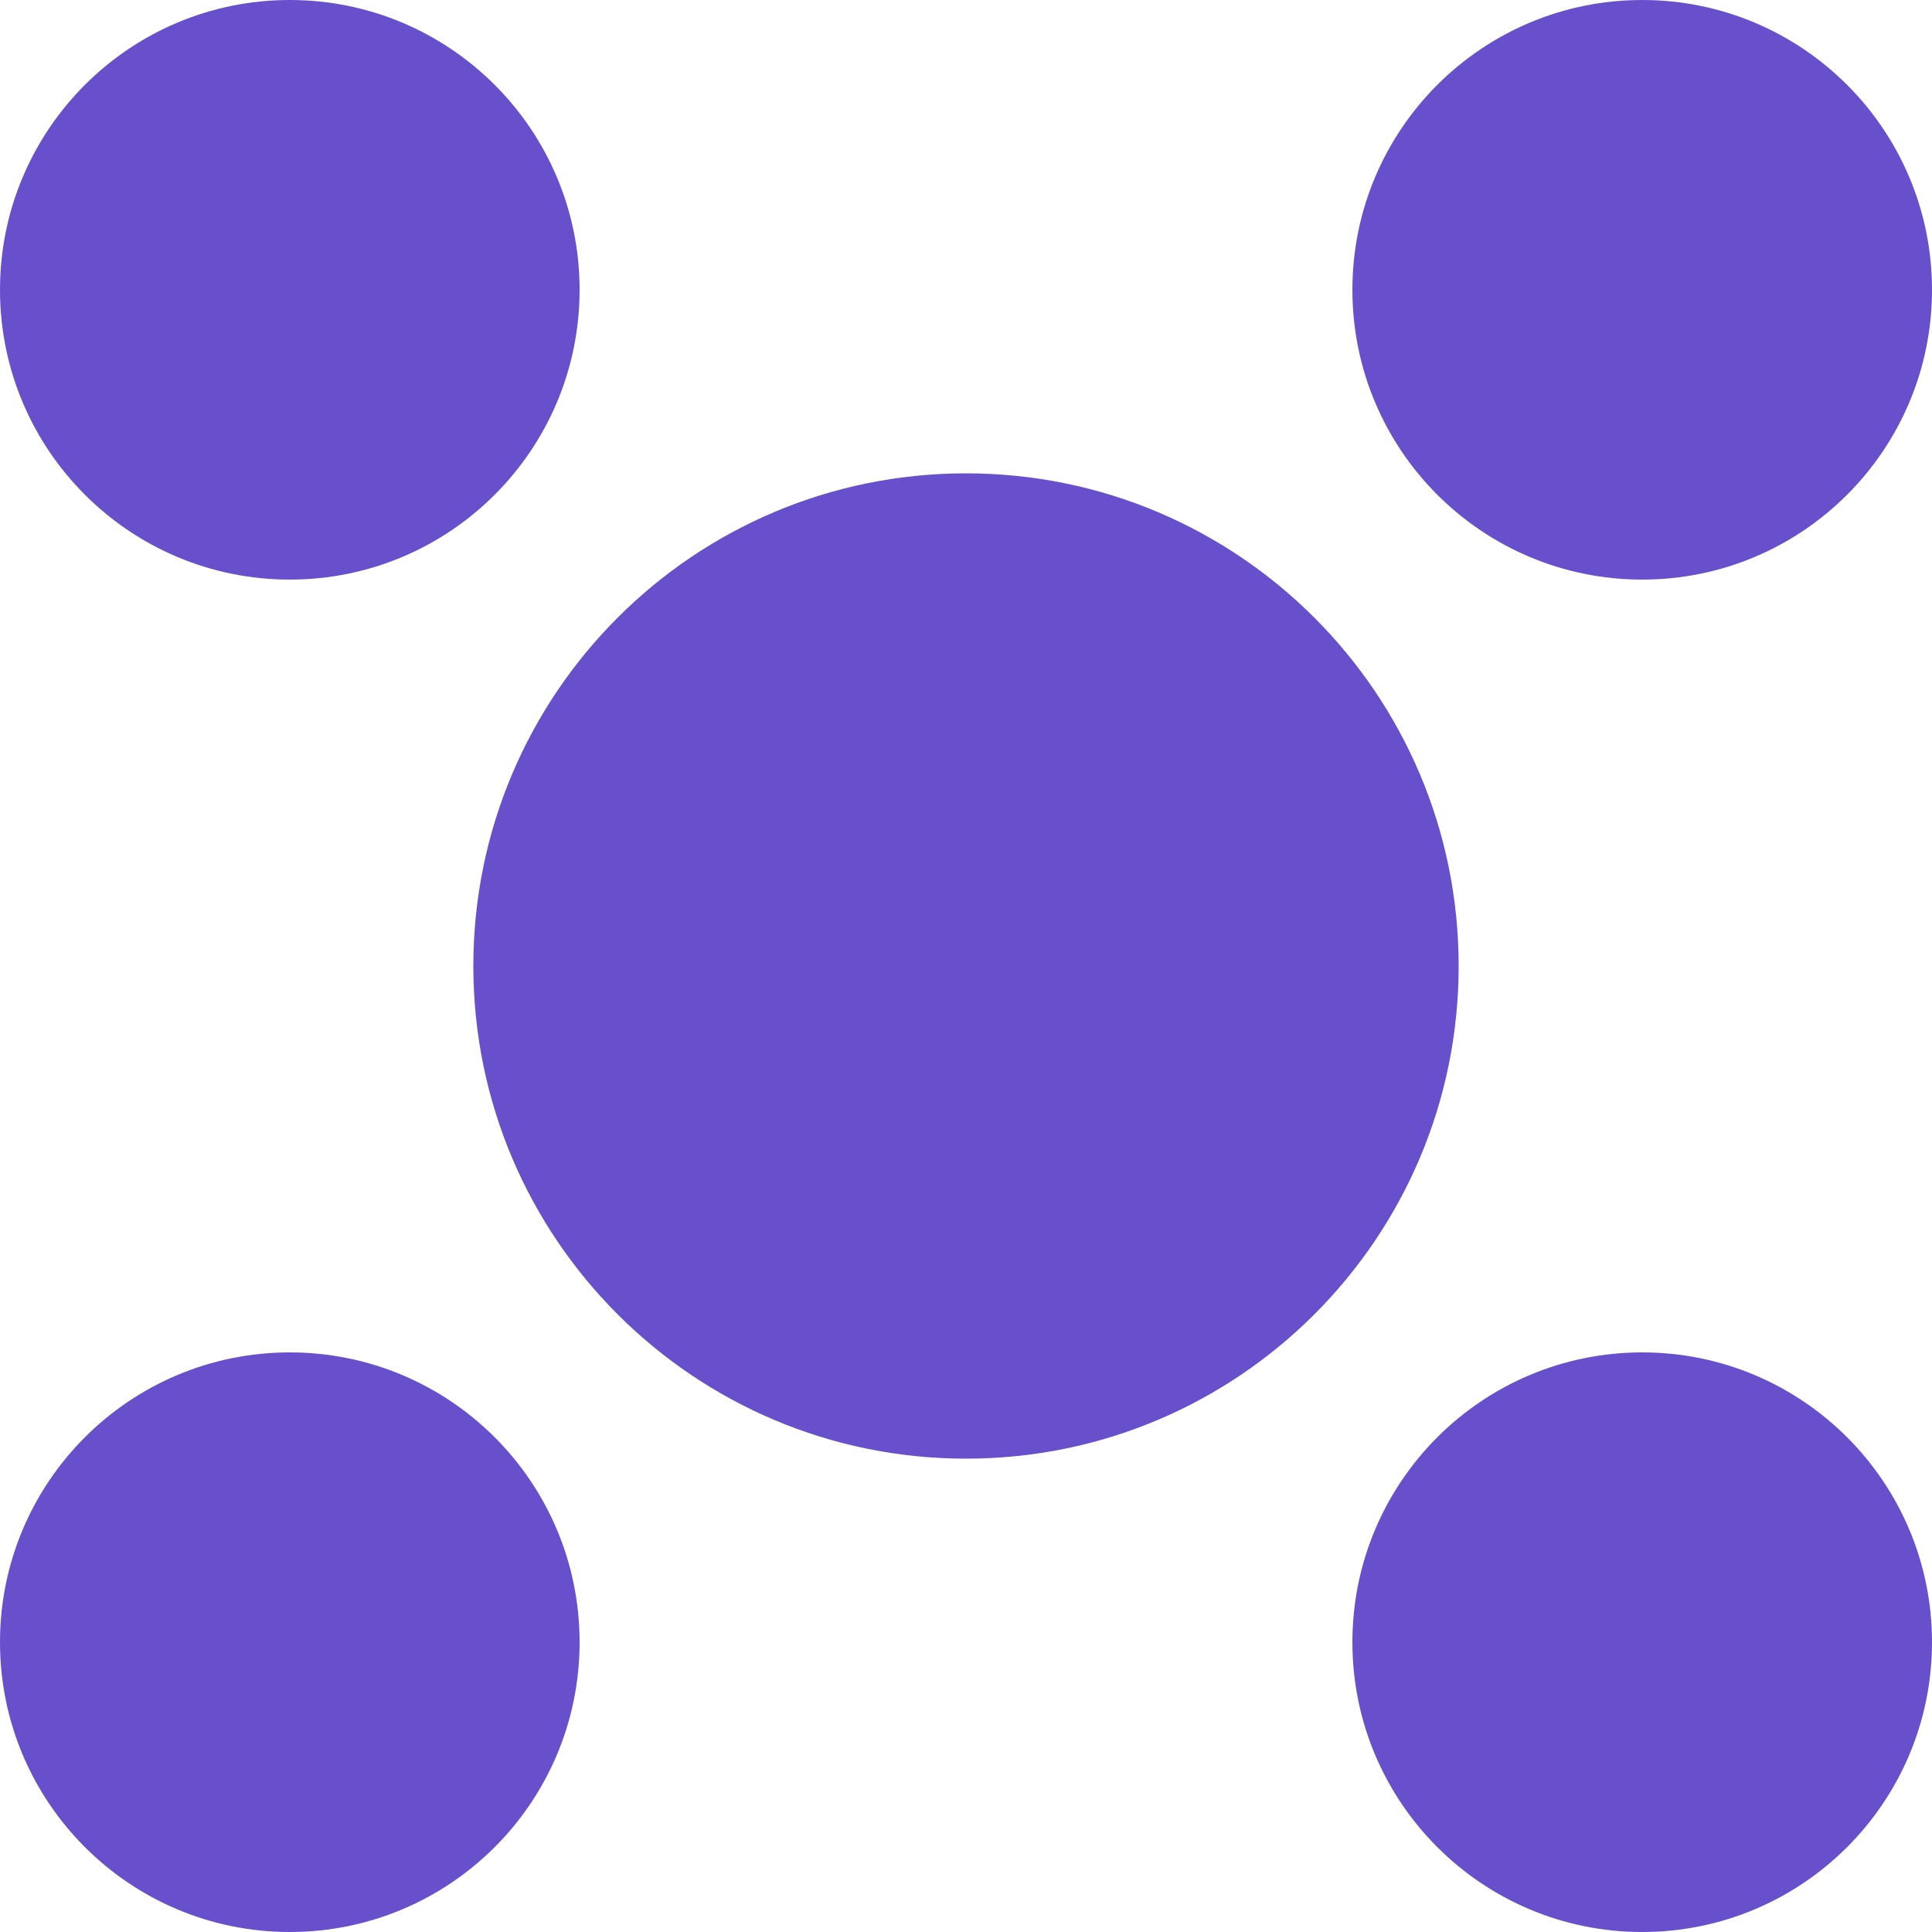
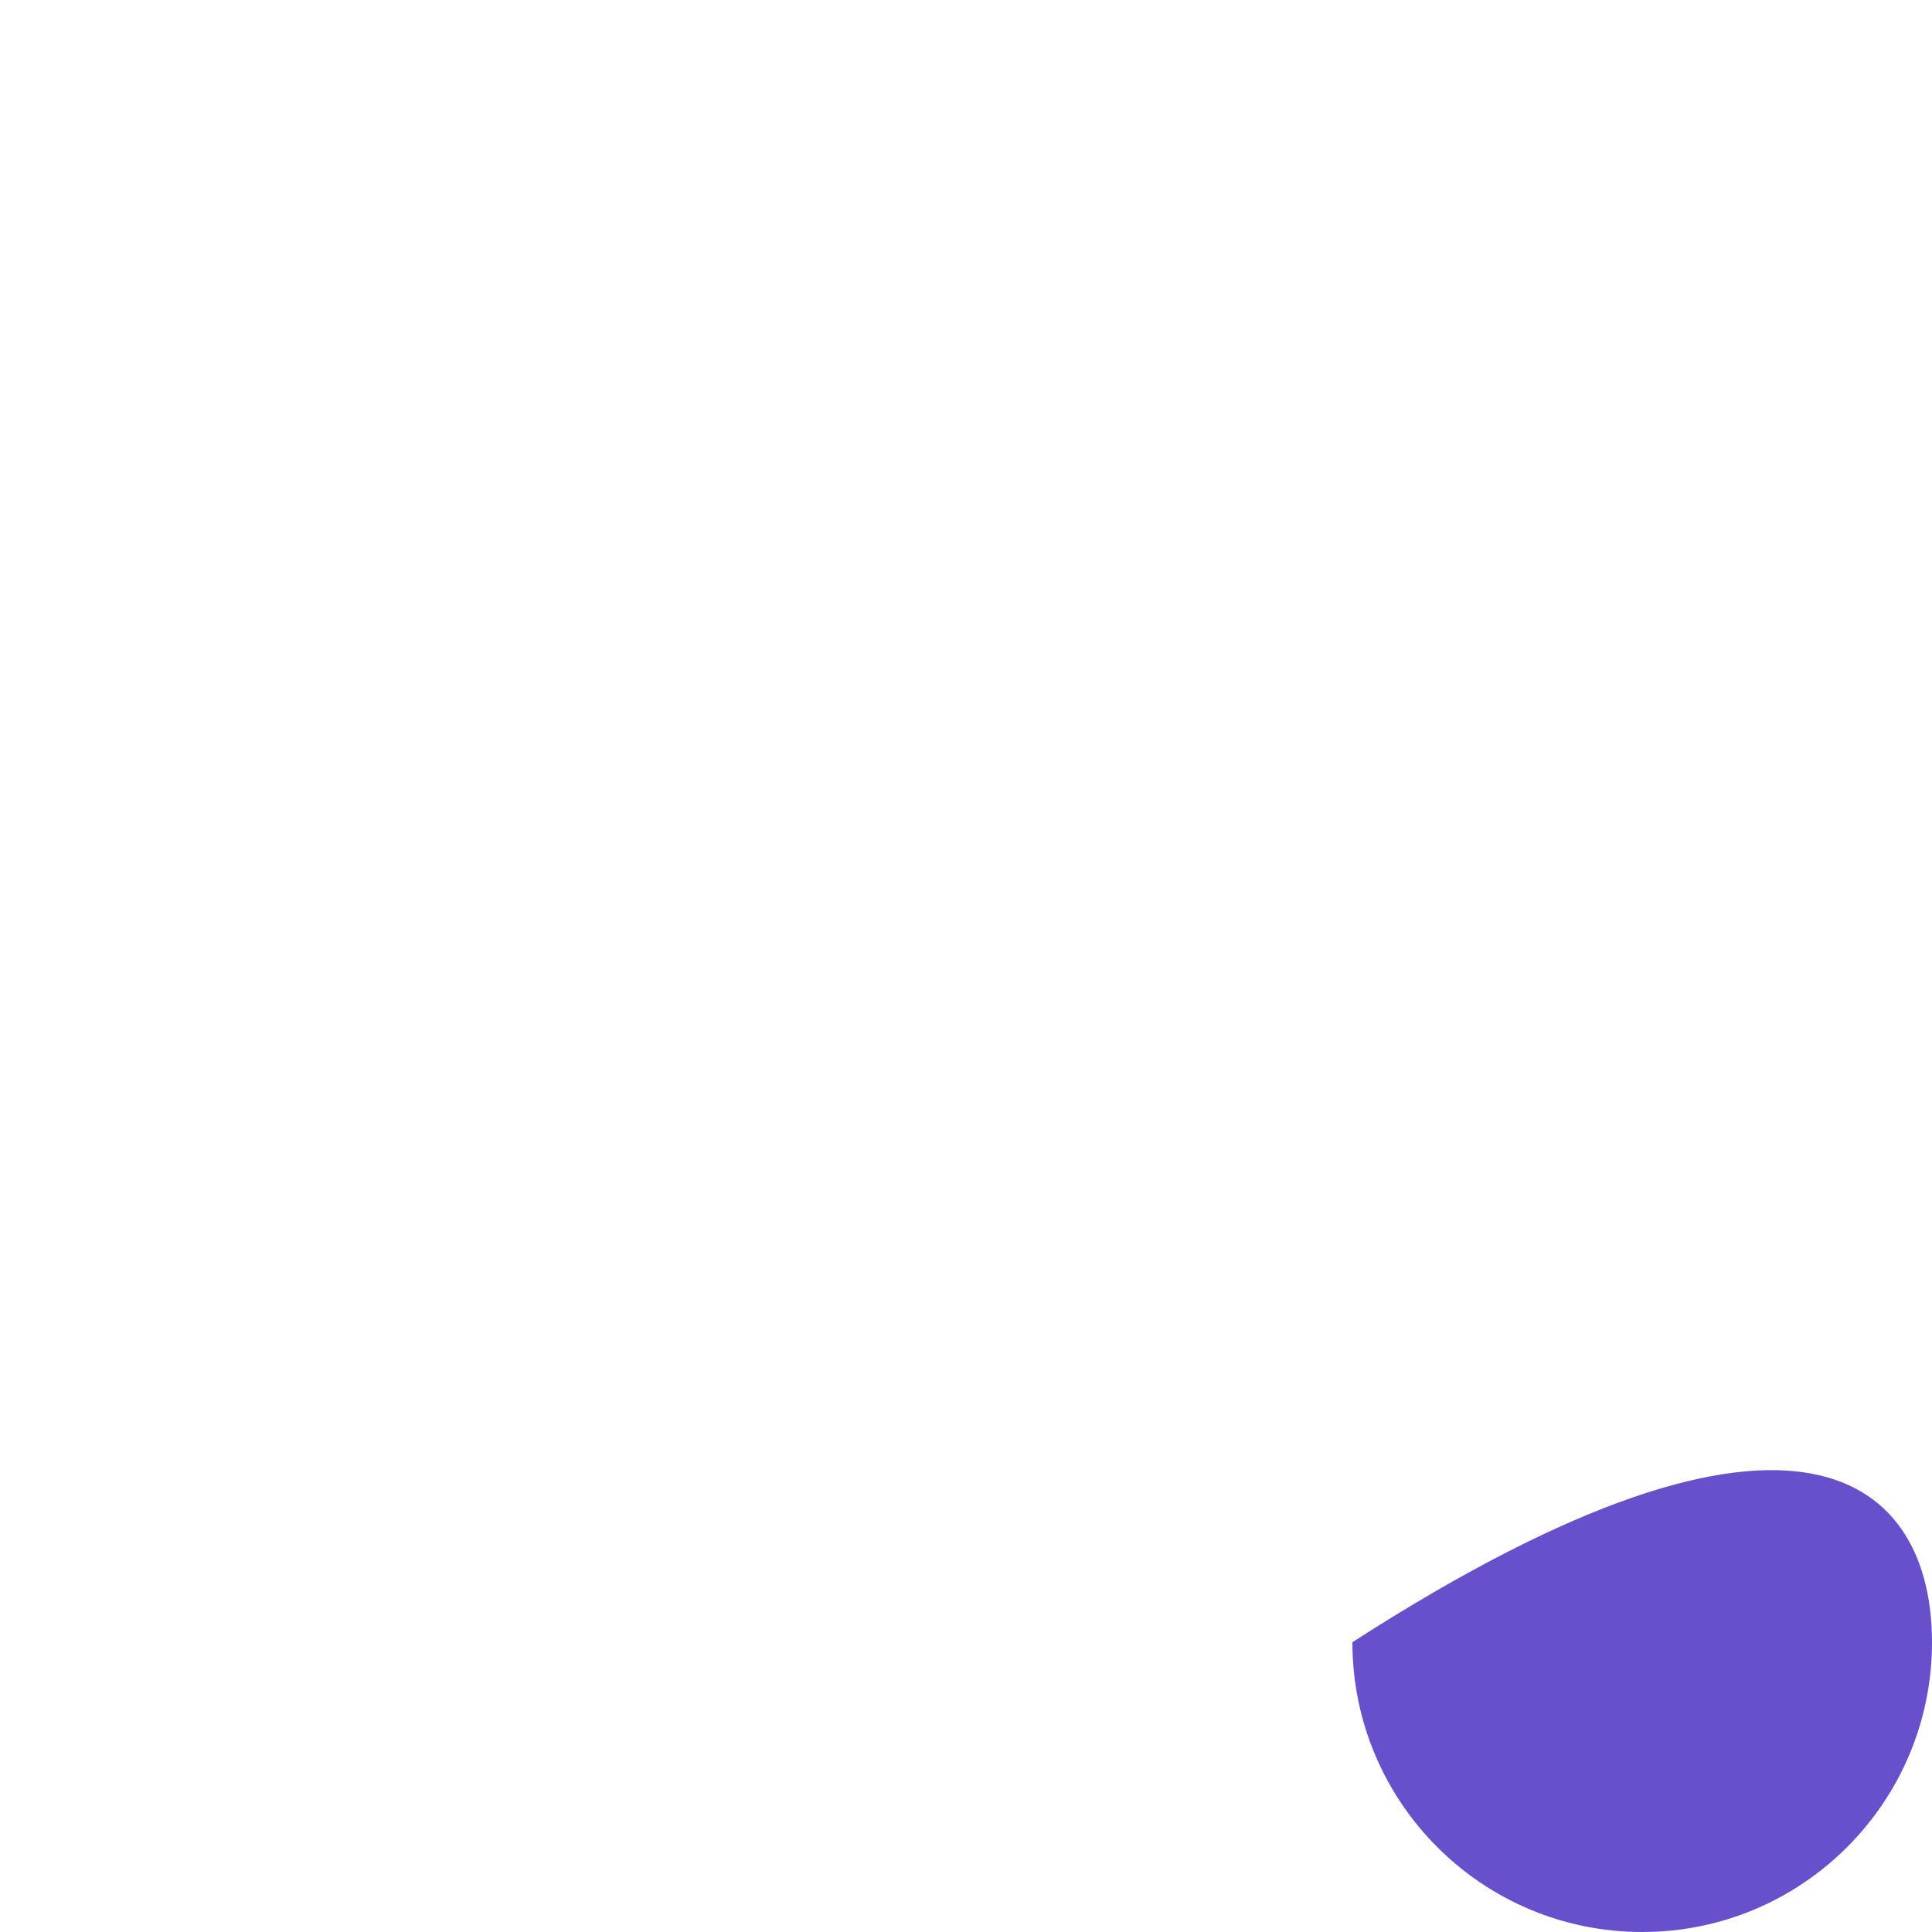
<svg xmlns="http://www.w3.org/2000/svg" width="64" height="64" viewBox="0 0 64 64" fill="none">
-   <path d="M64 9.6C64 14.902 59.702 19.2 54.4 19.2C49.098 19.2 44.8 14.902 44.8 9.6C44.8 4.298 49.098 0 54.4 0C59.702 0 64 4.298 64 9.6Z" fill="#6850CD" />
-   <path d="M64 54.4C64 59.702 59.702 64 54.4 64C49.098 64 44.8 59.702 44.8 54.4C44.8 49.098 49.098 44.8 54.4 44.8C59.702 44.8 64 49.098 64 54.4Z" fill="#6850CD" />
-   <path d="M48.32 32C48.32 41.013 41.013 48.32 32 48.32C22.987 48.32 15.68 41.013 15.68 32C15.68 22.987 22.987 15.68 32 15.68C41.013 15.68 48.32 22.987 48.32 32Z" fill="#6850CD" />
-   <path d="M19.2 9.6C19.2 14.902 14.902 19.2 9.6 19.2C4.298 19.2 0 14.902 0 9.6C0 4.298 4.298 0 9.6 0C14.902 0 19.2 4.298 19.2 9.6Z" fill="#6850CD" />
-   <path d="M19.2 54.4C19.2 59.702 14.902 64 9.6 64C4.298 64 0 59.702 0 54.4C0 49.098 4.298 44.8 9.6 44.8C14.902 44.8 19.2 49.098 19.2 54.4Z" fill="#6850CD" />
+   <path d="M64 54.4C64 59.702 59.702 64 54.4 64C49.098 64 44.8 59.702 44.8 54.4C59.702 44.8 64 49.098 64 54.4Z" fill="#6850CD" />
</svg>